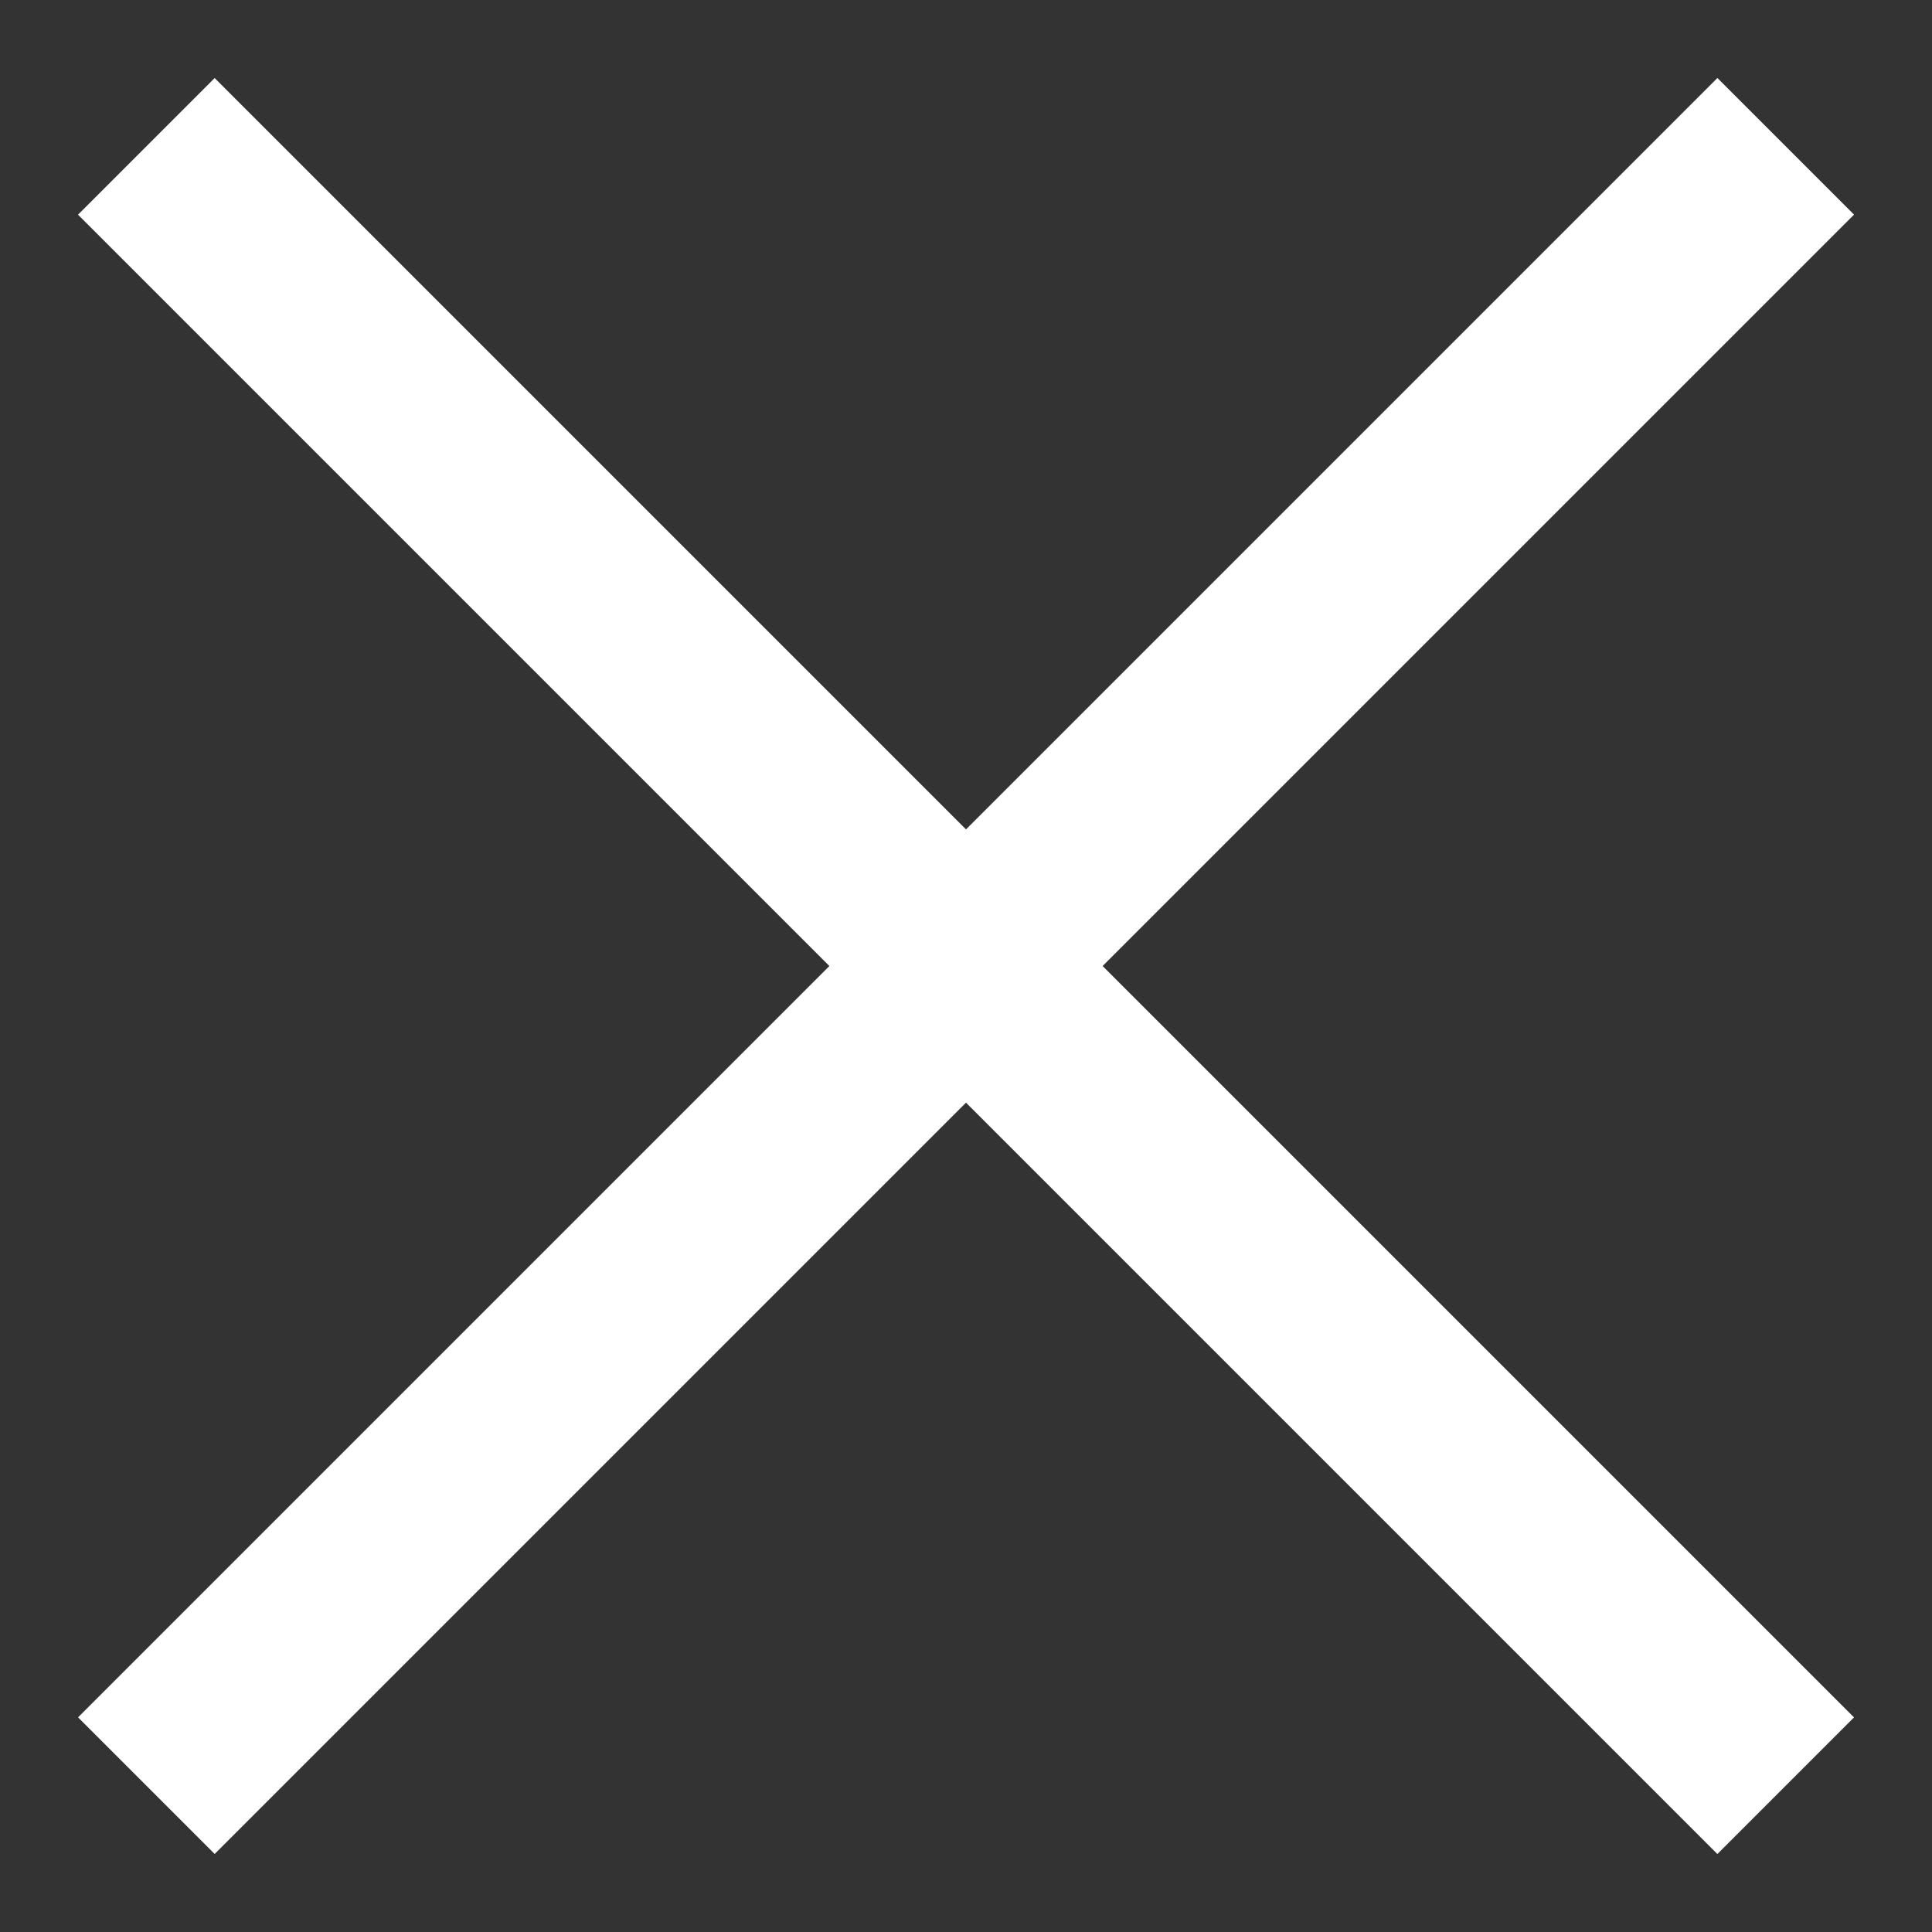
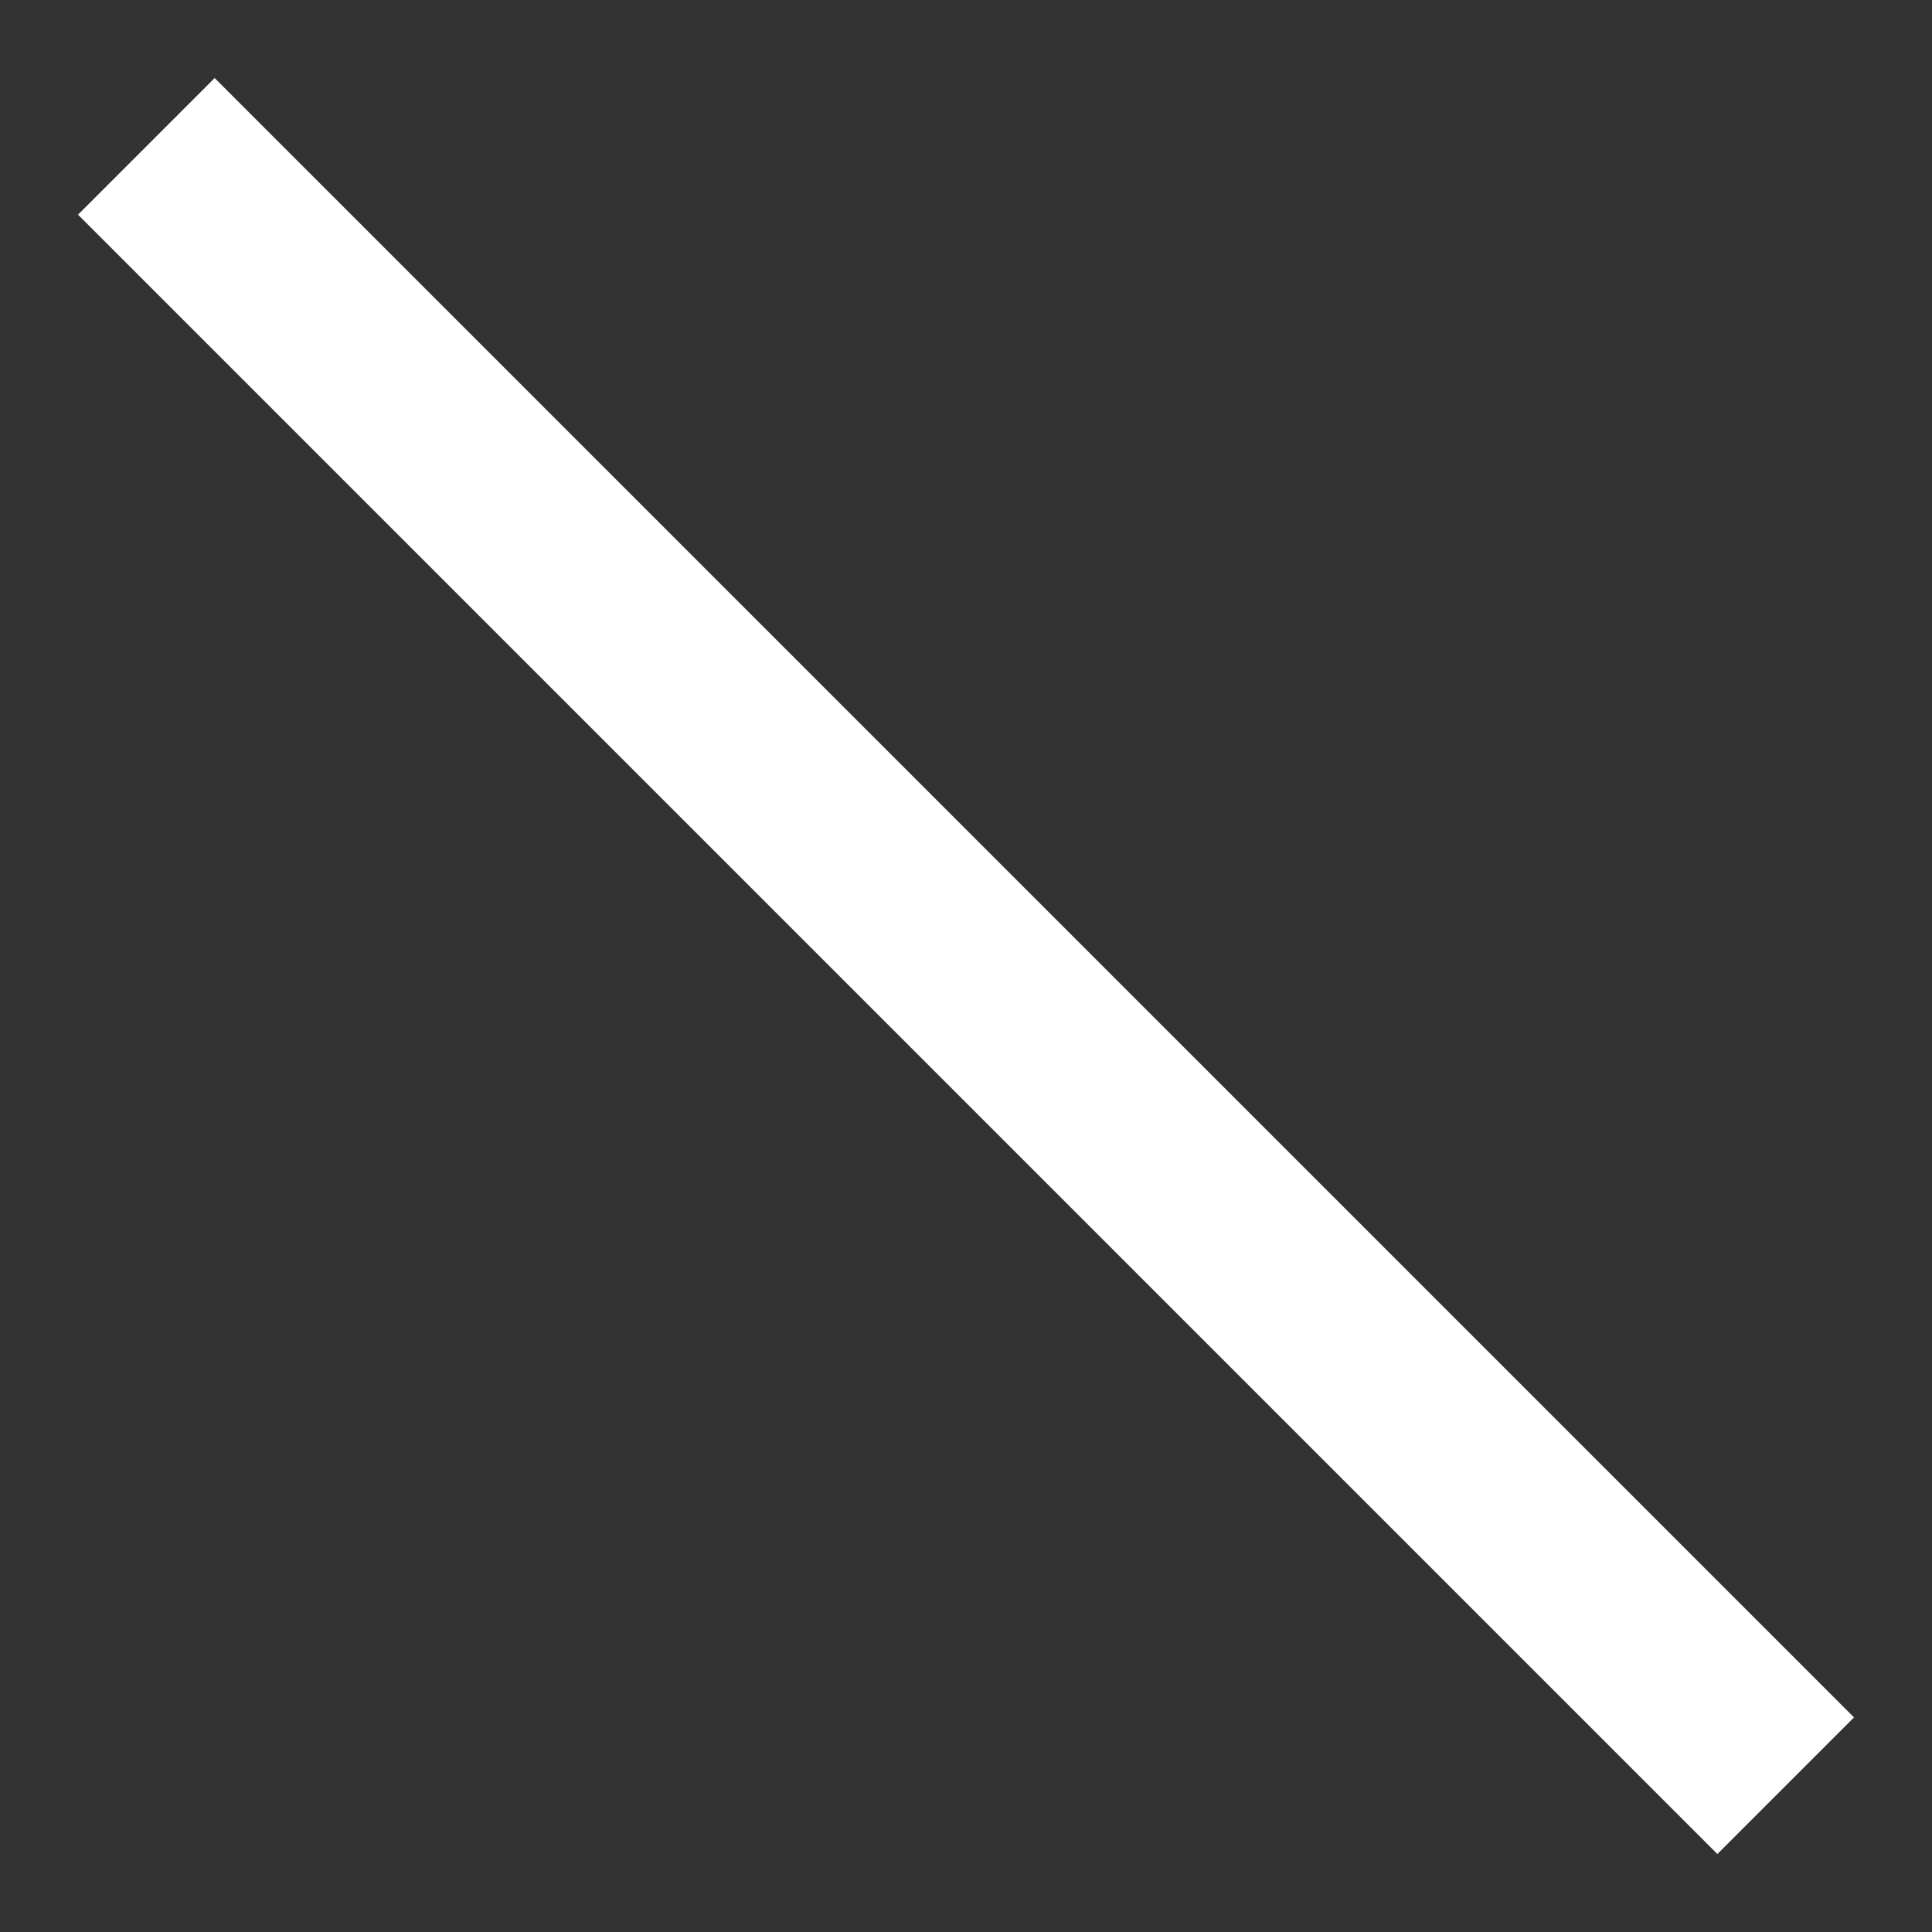
<svg xmlns="http://www.w3.org/2000/svg" width="20" height="20" viewBox="0 0 20 20" fill="none">
  <rect x="0" y="0" width="20" height="20" fill="#333333" stroke="none" />
-   <rect x="0.808" y="17.778" width="24" height="2" transform="rotate(-45 0.808 17.778)" fill="white" />
  <rect x="2.222" y="0.808" width="24" height="2" transform="rotate(45 2.222 0.808)" fill="white" />
</svg>